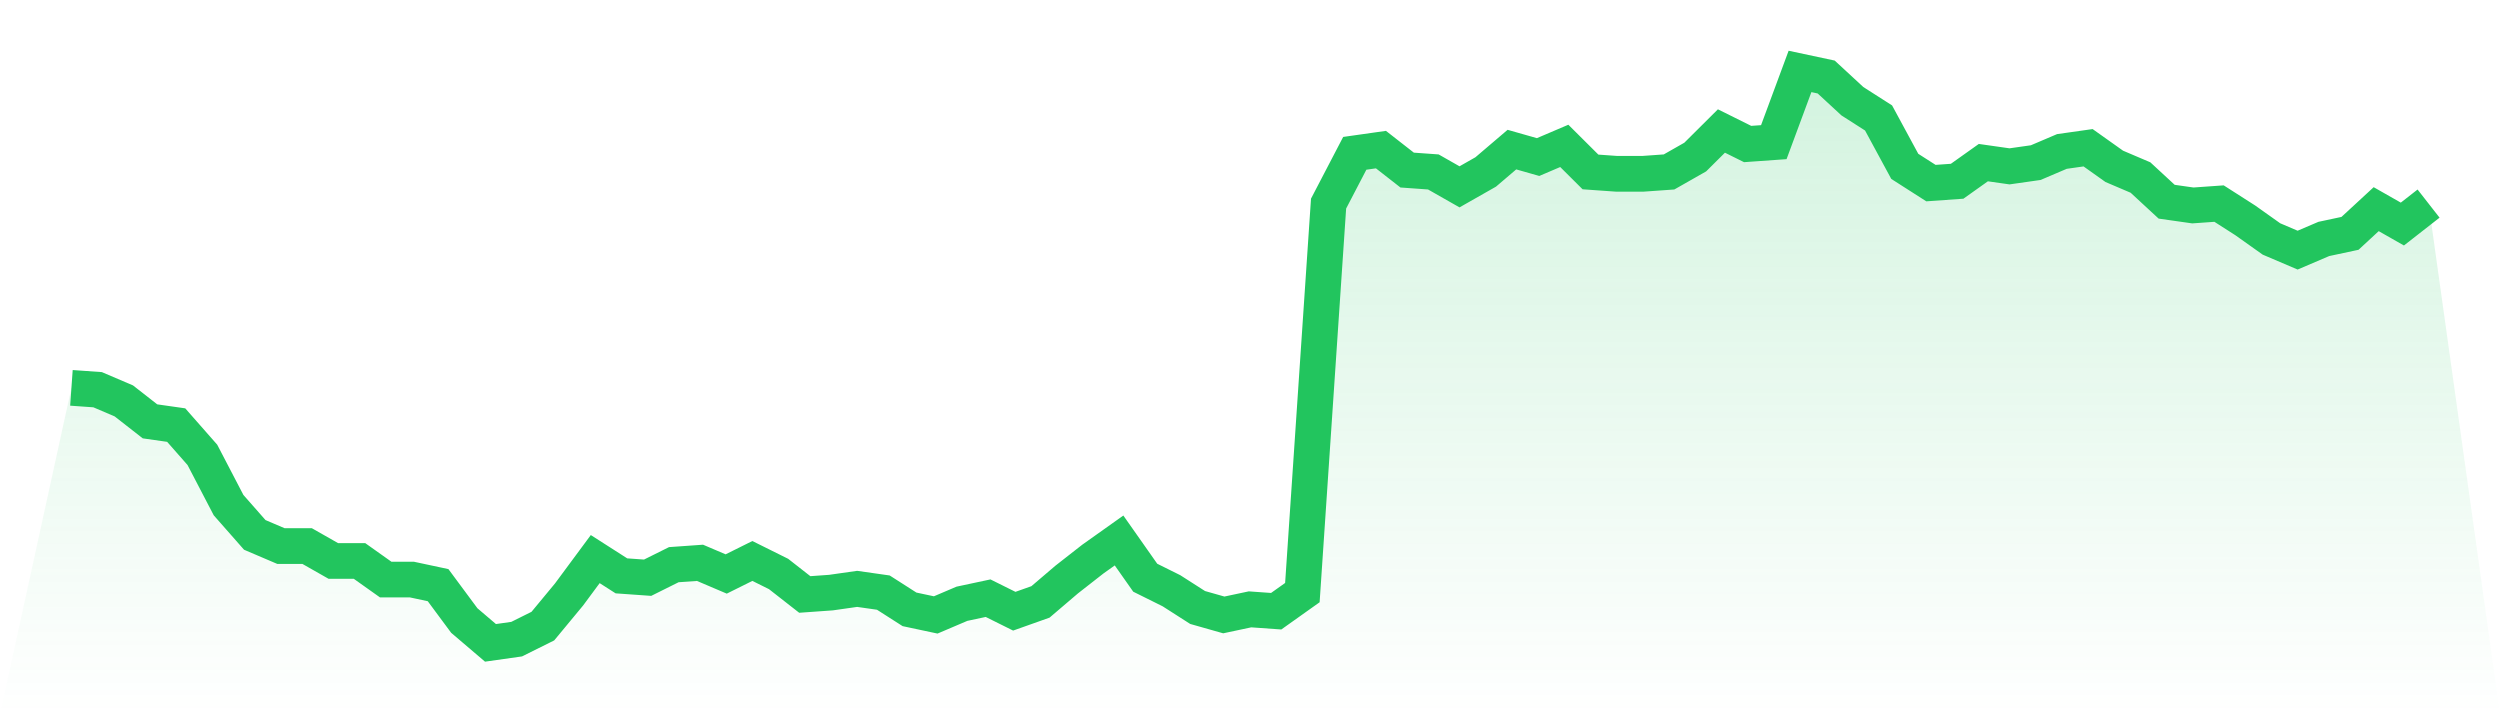
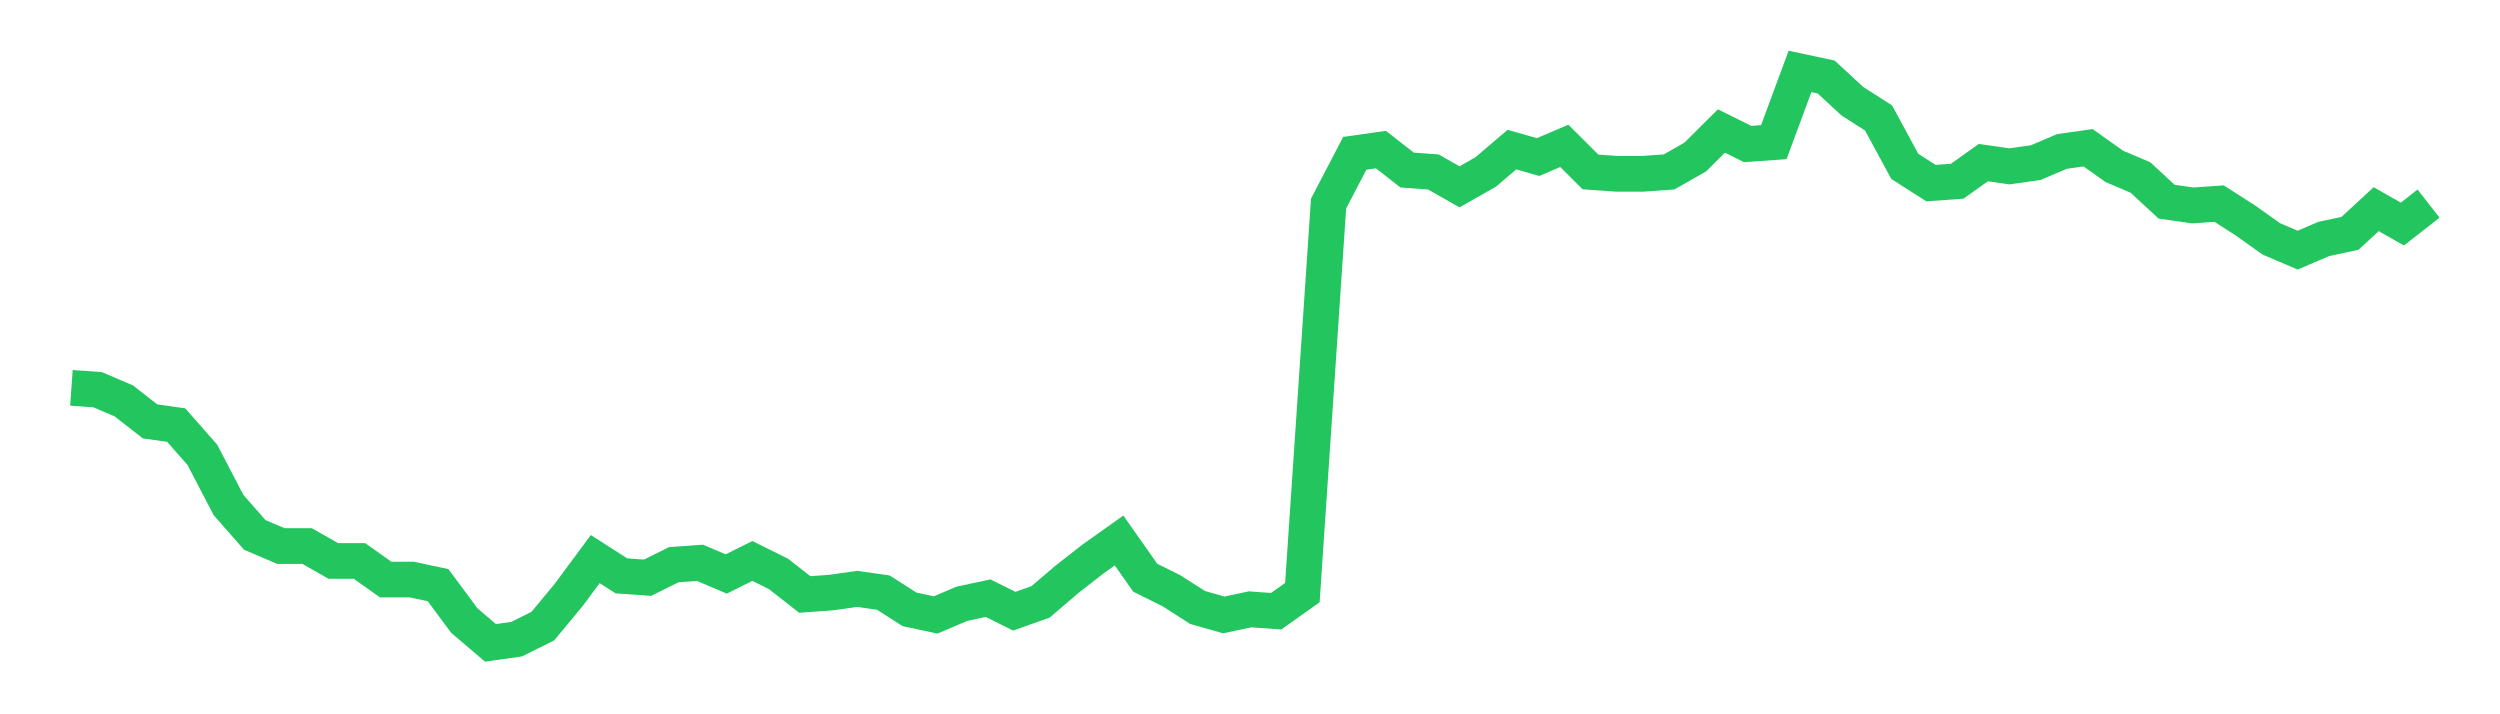
<svg xmlns="http://www.w3.org/2000/svg" viewBox="0 0 140 40">
  <defs>
    <linearGradient id="gradient" x1="0" x2="0" y1="0" y2="1">
      <stop offset="0%" stop-color="#22c55e" stop-opacity="0.2" />
      <stop offset="100%" stop-color="#22c55e" stop-opacity="0" />
    </linearGradient>
  </defs>
-   <path d="M4,21.72 L4,21.72 L5.467,21.824 L6.933,22.45 L8.4,23.596 L9.867,23.805 L11.333,25.472 L12.8,28.287 L14.267,29.954 L15.733,30.58 L17.2,30.58 L18.667,31.414 L20.133,31.414 L21.6,32.456 L23.067,32.456 L24.533,32.769 L26,34.749 L27.467,36 L28.933,35.792 L30.4,35.062 L31.867,33.29 L33.333,31.309 L34.8,32.248 L36.267,32.352 L37.733,31.622 L39.2,31.518 L40.667,32.143 L42.133,31.414 L43.6,32.143 L45.067,33.29 L46.533,33.186 L48,32.977 L49.467,33.186 L50.933,34.124 L52.4,34.436 L53.867,33.811 L55.333,33.498 L56.8,34.228 L58.267,33.707 L59.733,32.456 L61.2,31.309 L62.667,30.267 L64.133,32.352 L65.6,33.081 L67.067,34.02 L68.533,34.436 L70,34.124 L71.467,34.228 L72.933,33.186 L74.4,11.401 L75.867,8.586 L77.333,8.378 L78.8,9.524 L80.267,9.629 L81.733,10.463 L83.2,9.629 L84.667,8.378 L86.133,8.795 L87.6,8.169 L89.067,9.629 L90.533,9.733 L92,9.733 L93.467,9.629 L94.933,8.795 L96.4,7.336 L97.867,8.065 L99.333,7.961 L100.8,4 L102.267,4.313 L103.733,5.668 L105.2,6.606 L106.667,9.316 L108.133,10.254 L109.6,10.15 L111.067,9.107 L112.533,9.316 L114,9.107 L115.467,8.482 L116.933,8.274 L118.4,9.316 L119.867,9.941 L121.333,11.296 L122.8,11.505 L124.267,11.401 L125.733,12.339 L127.2,13.381 L128.667,14.007 L130.133,13.381 L131.6,13.068 L133.067,11.713 L134.533,12.547 L136,11.401 L140,40 L0,40 z" fill="url(#gradient)" />
  <path d="M4,21.72 L4,21.72 L5.467,21.824 L6.933,22.45 L8.4,23.596 L9.867,23.805 L11.333,25.472 L12.8,28.287 L14.267,29.954 L15.733,30.58 L17.2,30.58 L18.667,31.414 L20.133,31.414 L21.6,32.456 L23.067,32.456 L24.533,32.769 L26,34.749 L27.467,36 L28.933,35.792 L30.4,35.062 L31.867,33.29 L33.333,31.309 L34.8,32.248 L36.267,32.352 L37.733,31.622 L39.2,31.518 L40.667,32.143 L42.133,31.414 L43.6,32.143 L45.067,33.29 L46.533,33.186 L48,32.977 L49.467,33.186 L50.933,34.124 L52.4,34.436 L53.867,33.811 L55.333,33.498 L56.8,34.228 L58.267,33.707 L59.733,32.456 L61.2,31.309 L62.667,30.267 L64.133,32.352 L65.6,33.081 L67.067,34.02 L68.533,34.436 L70,34.124 L71.467,34.228 L72.933,33.186 L74.4,11.401 L75.867,8.586 L77.333,8.378 L78.8,9.524 L80.267,9.629 L81.733,10.463 L83.2,9.629 L84.667,8.378 L86.133,8.795 L87.6,8.169 L89.067,9.629 L90.533,9.733 L92,9.733 L93.467,9.629 L94.933,8.795 L96.4,7.336 L97.867,8.065 L99.333,7.961 L100.8,4 L102.267,4.313 L103.733,5.668 L105.2,6.606 L106.667,9.316 L108.133,10.254 L109.6,10.15 L111.067,9.107 L112.533,9.316 L114,9.107 L115.467,8.482 L116.933,8.274 L118.4,9.316 L119.867,9.941 L121.333,11.296 L122.8,11.505 L124.267,11.401 L125.733,12.339 L127.2,13.381 L128.667,14.007 L130.133,13.381 L131.6,13.068 L133.067,11.713 L134.533,12.547 L136,11.401" fill="none" stroke="#22c55e" stroke-width="2" />
</svg>